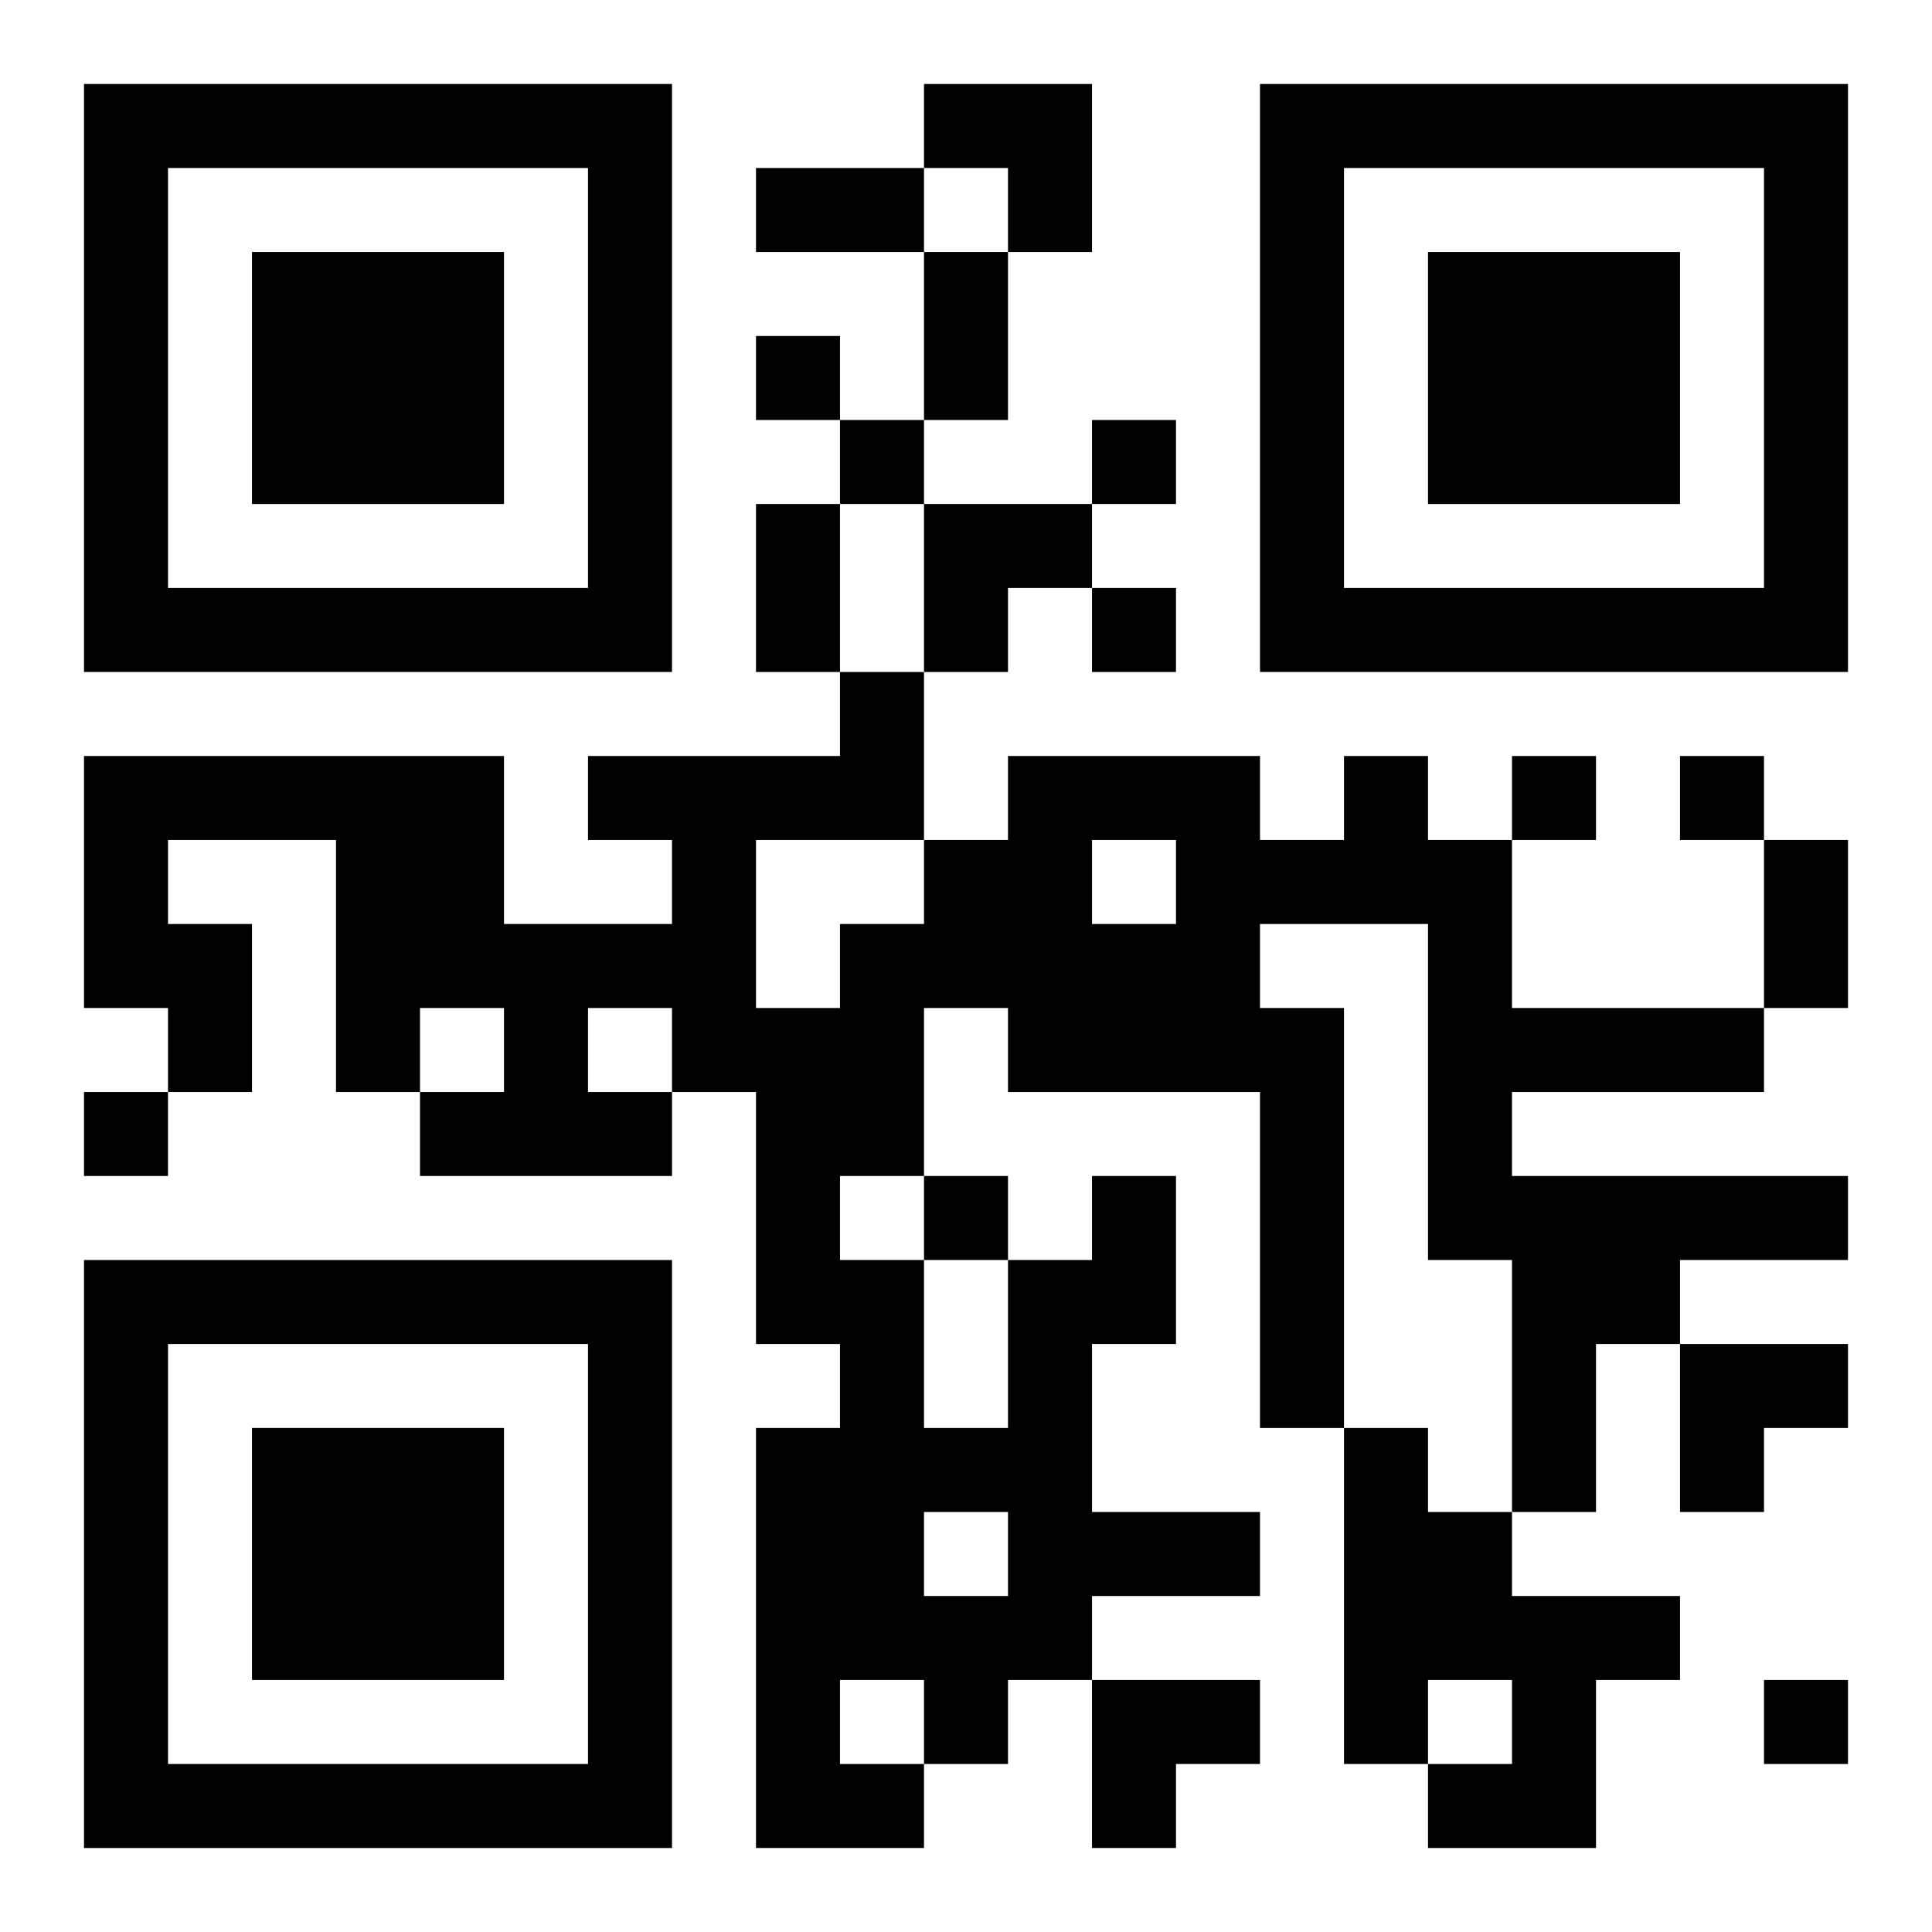
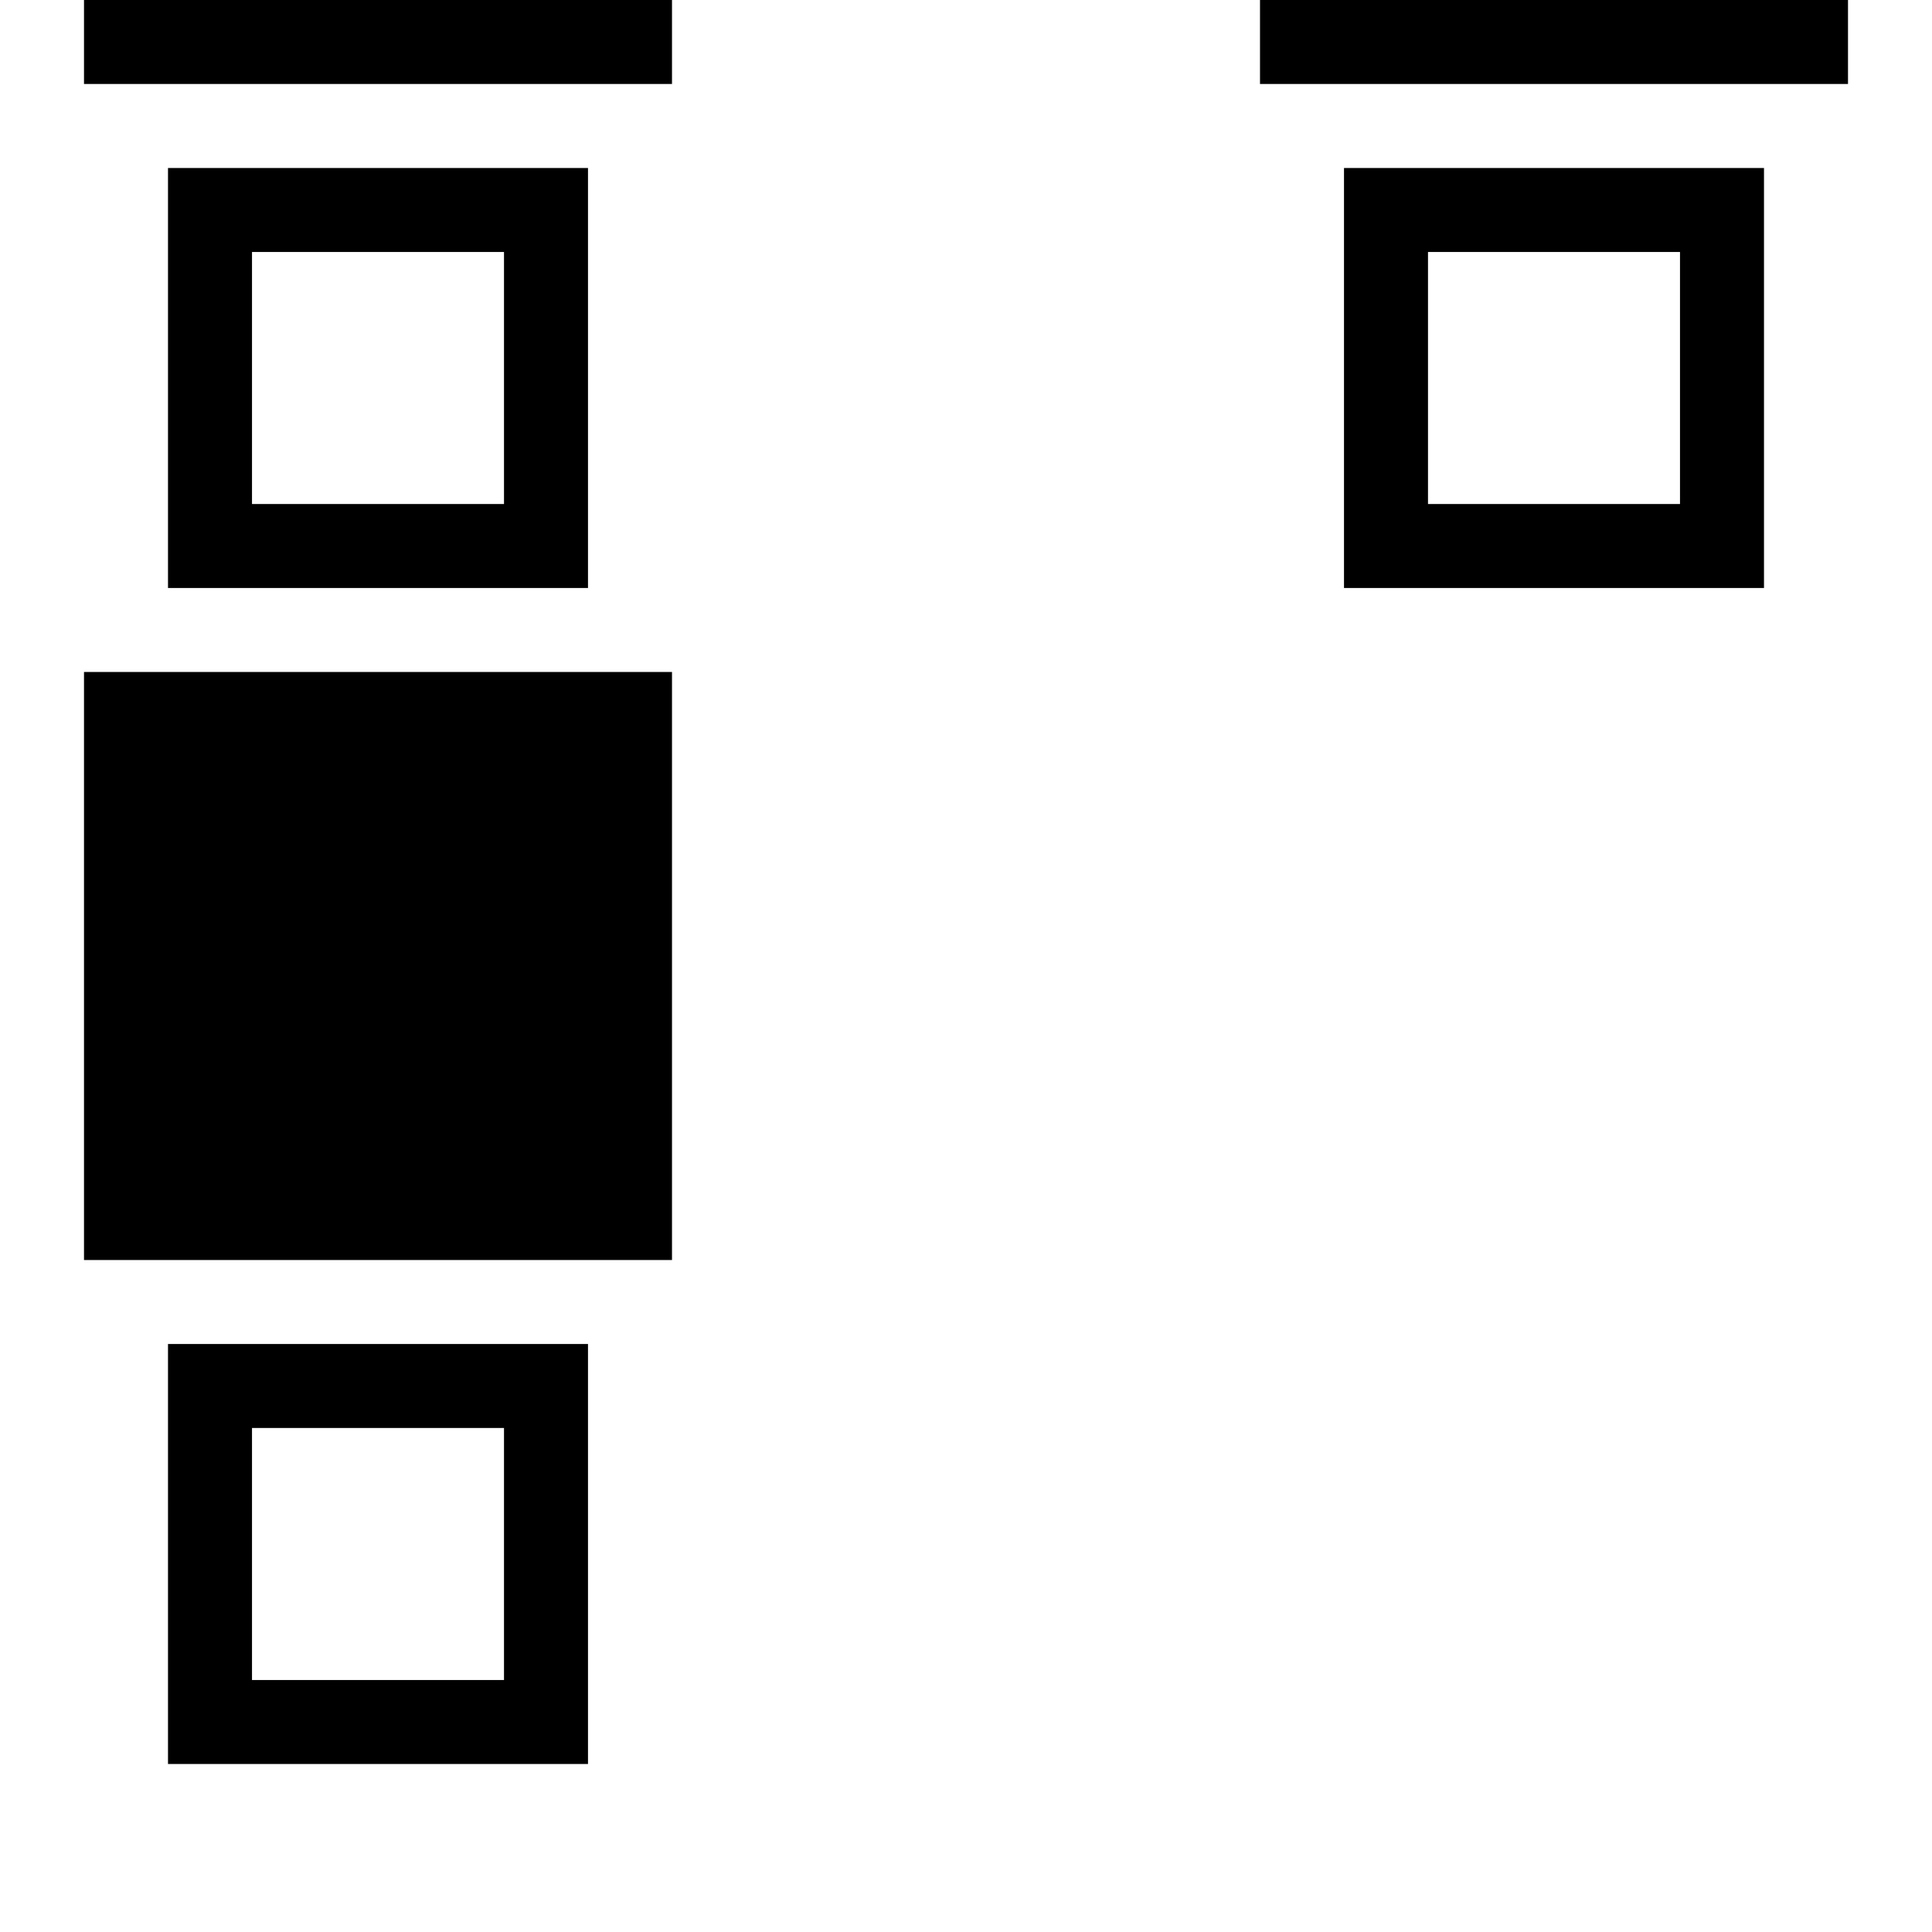
<svg xmlns="http://www.w3.org/2000/svg" xmlns:xlink="http://www.w3.org/1999/xlink" width="250" height="250" baseProfile="full" version="1.1" viewBox="-1 -1 23 23">
  <symbol id="a">
-     <path d="m0 7v7h7v-7h-7zm1 1h5v5h-5v-5zm1 1v3h3v-3h-3z" />
+     <path d="m0 7h7v-7h-7zm1 1h5v5h-5v-5zm1 1v3h3v-3h-3z" />
  </symbol>
  <use y="-7" xlink:href="#a" />
  <use y="7" xlink:href="#a" />
  <use x="14" y="-7" xlink:href="#a" />
-   <path d="m12 13h1v2h-1v2h2v1h-2v1h-1v1h-1v1h-2v-5h1v-1h-1v-3h-1v1h-3v-1h1v-1h-1v1h-1v-3h-2v1h1v2h-1v-1h-1v-3h5v2h2v-1h-1v-1h3v-1h1v2h1v-1h3v1h1v-1h1v1h1v2h3v1h-3v1h4v1h-2v1h-1v2h-1v-3h-1v-4h-2v1h1v5h-1v-4h-3v-1h-1v2h-1v1h1v2h1v-2h1v-1m0-4v1h1v-1h-1m-4 0v2h1v-1h1v-1h-2m-2 2v1h1v-1h-1m4 6v1h1v-1h-1m-1 2v1h1v-1h-1m6-3h1v1h1v1h2v1h-1v2h-2v-1h1v-1h-1v1h-1v-4m-7-13v1h1v-1h-1m1 1v1h1v-1h-1m3 0v1h1v-1h-1m0 2v1h1v-1h-1m5 2v1h1v-1h-1m2 0v1h1v-1h-1m-19 4v1h1v-1h-1m10 1v1h1v-1h-1m10 6v1h1v-1h-1m-12-18h2v1h-2v-1m2 1h1v2h-1v-2m-2 3h1v2h-1v-2m12 4h1v2h-1v-2m-10-9h2v2h-1v-1h-1zm0 5h2v1h-1v1h-1zm9 10h2v1h-1v1h-1zm-7 4h2v1h-1v1h-1z" />
</svg>